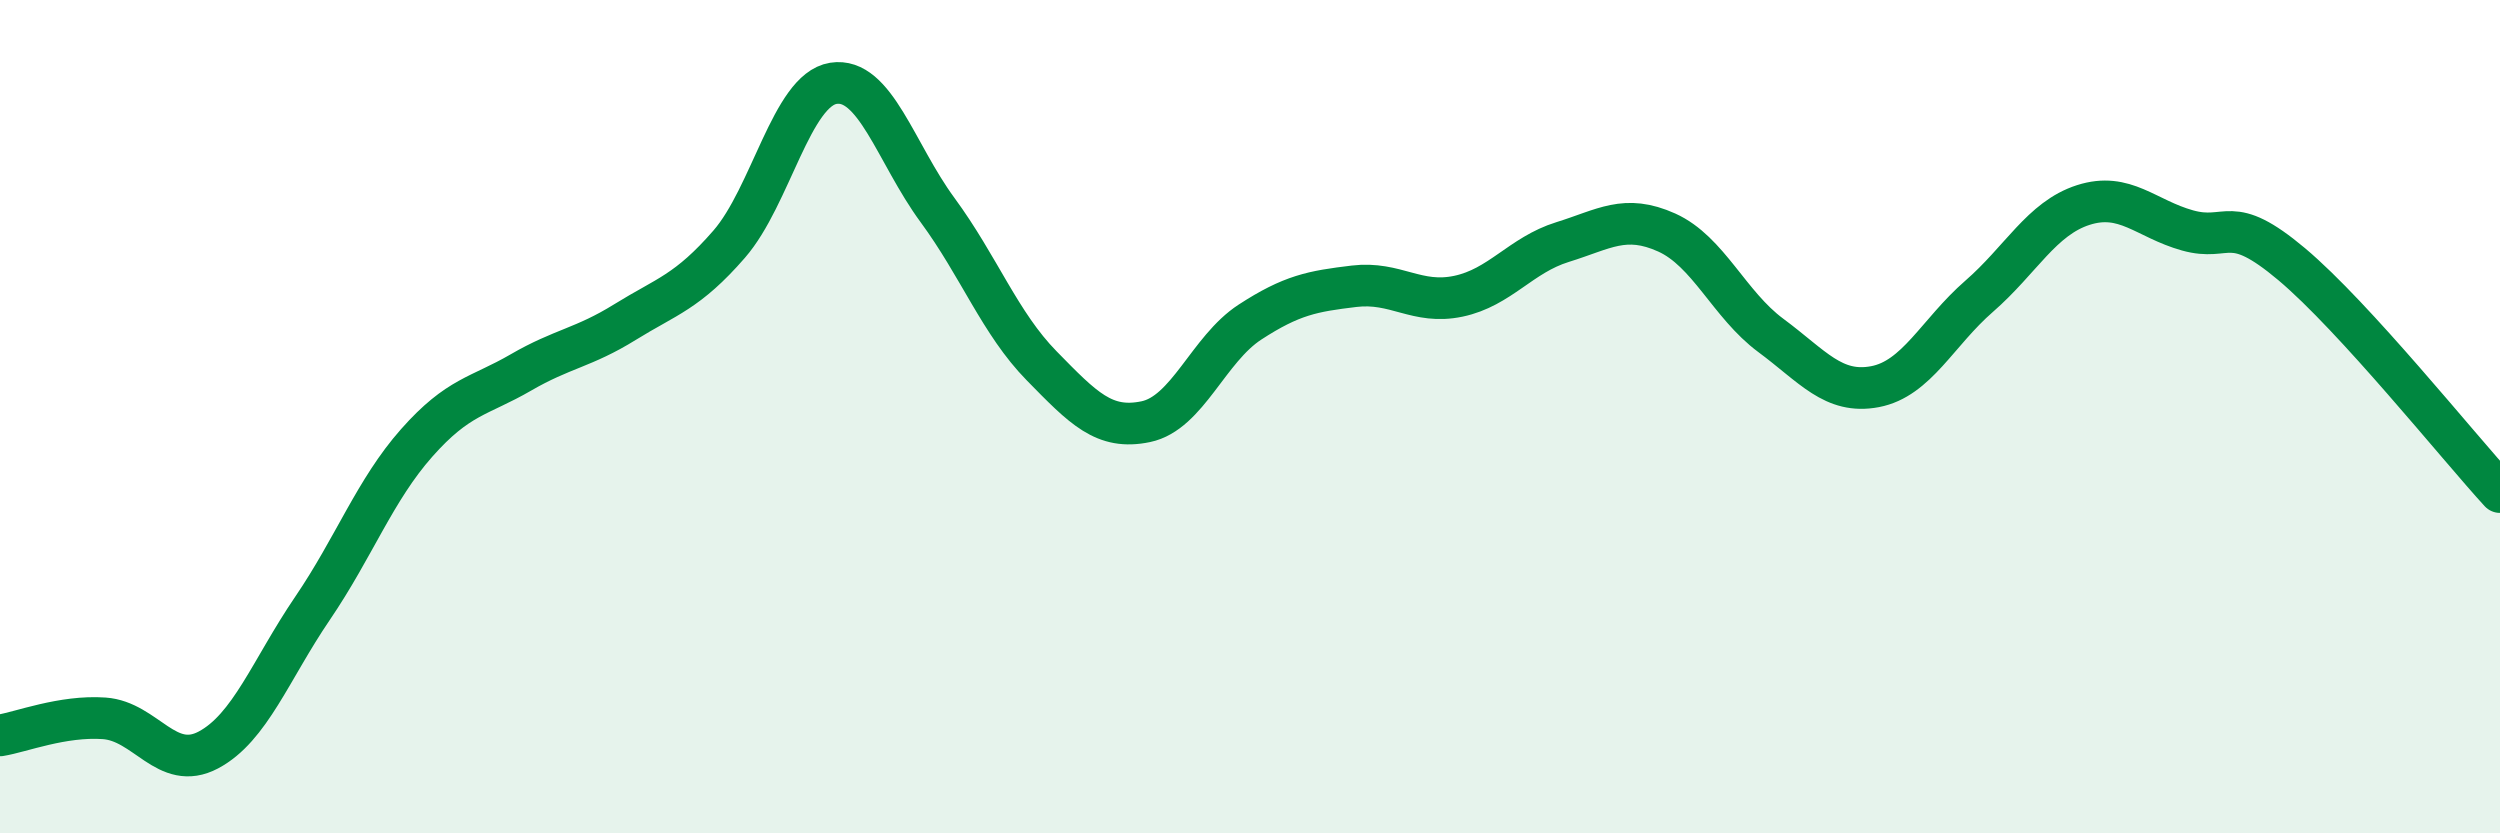
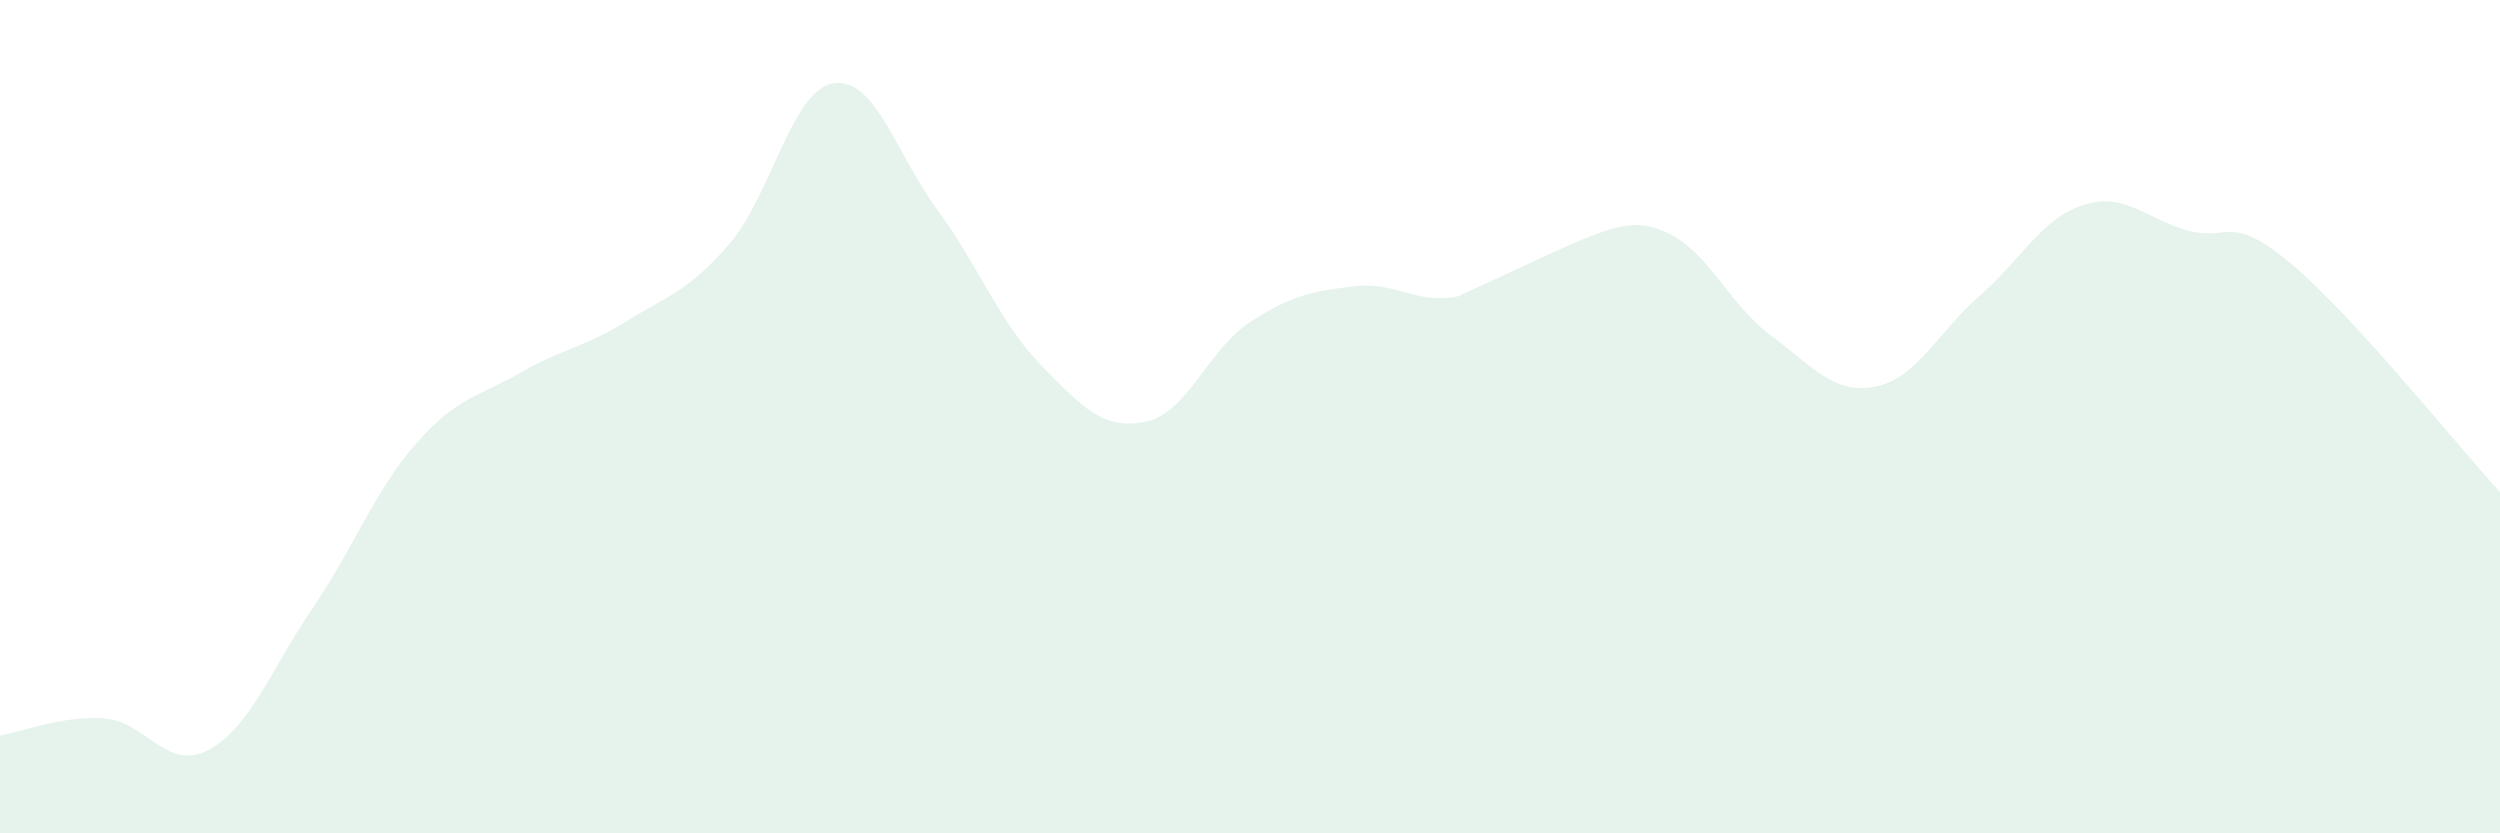
<svg xmlns="http://www.w3.org/2000/svg" width="60" height="20" viewBox="0 0 60 20">
-   <path d="M 0,17.65 C 0.5,17.57 1.5,17.17 2.5,17.24 C 3.5,17.31 4,18.53 5,18 C 6,17.47 6.5,16.07 7.5,14.6 C 8.5,13.13 9,11.76 10,10.63 C 11,9.5 11.5,9.52 12.5,8.94 C 13.5,8.36 14,8.35 15,7.73 C 16,7.11 16.5,7.01 17.5,5.86 C 18.5,4.71 19,2.16 20,2 C 21,1.84 21.5,3.68 22.5,5.04 C 23.5,6.4 24,7.76 25,8.78 C 26,9.8 26.5,10.33 27.5,10.12 C 28.5,9.91 29,8.38 30,7.73 C 31,7.08 31.5,6.99 32.5,6.87 C 33.5,6.75 34,7.32 35,7.11 C 36,6.9 36.5,6.12 37.5,5.81 C 38.5,5.5 39,5.13 40,5.58 C 41,6.03 41.5,7.31 42.5,8.05 C 43.5,8.79 44,9.47 45,9.28 C 46,9.09 46.5,7.98 47.5,7.11 C 48.5,6.24 49,5.24 50,4.92 C 51,4.6 51.5,5.25 52.5,5.53 C 53.5,5.81 53.5,5.08 55,6.34 C 56.5,7.6 59,10.72 60,11.81L60 20L0 20Z" fill="#008740" opacity="0.1" stroke-linecap="round" stroke-linejoin="round" />
-   <path d="M 0,17.65 C 0.5,17.57 1.5,17.17 2.5,17.24 C 3.5,17.31 4,18.53 5,18 C 6,17.47 6.5,16.07 7.5,14.6 C 8.5,13.13 9,11.76 10,10.63 C 11,9.5 11.5,9.52 12.5,8.94 C 13.5,8.36 14,8.35 15,7.73 C 16,7.11 16.5,7.01 17.5,5.86 C 18.5,4.71 19,2.16 20,2 C 21,1.84 21.5,3.68 22.5,5.04 C 23.5,6.4 24,7.76 25,8.78 C 26,9.8 26.5,10.33 27.5,10.12 C 28.5,9.91 29,8.38 30,7.73 C 31,7.08 31.5,6.99 32.5,6.87 C 33.5,6.75 34,7.32 35,7.11 C 36,6.9 36.5,6.12 37.5,5.81 C 38.5,5.5 39,5.13 40,5.58 C 41,6.03 41.5,7.31 42.5,8.05 C 43.5,8.79 44,9.47 45,9.28 C 46,9.09 46.5,7.98 47.5,7.11 C 48.5,6.24 49,5.24 50,4.92 C 51,4.6 51.5,5.25 52.5,5.53 C 53.5,5.81 53.5,5.08 55,6.34 C 56.5,7.6 59,10.72 60,11.81" stroke="#008740" stroke-width="1" fill="none" stroke-linecap="round" stroke-linejoin="round" />
+   <path d="M 0,17.65 C 0.5,17.57 1.5,17.17 2.5,17.24 C 3.5,17.31 4,18.53 5,18 C 6,17.47 6.5,16.07 7.5,14.6 C 8.5,13.13 9,11.76 10,10.63 C 11,9.5 11.5,9.52 12.5,8.94 C 13.5,8.36 14,8.35 15,7.73 C 16,7.11 16.5,7.01 17.5,5.86 C 18.5,4.71 19,2.16 20,2 C 21,1.84 21.5,3.68 22.5,5.04 C 23.5,6.4 24,7.76 25,8.78 C 26,9.8 26.5,10.33 27.5,10.12 C 28.5,9.91 29,8.38 30,7.73 C 31,7.08 31.5,6.99 32.5,6.87 C 33.5,6.75 34,7.32 35,7.11 C 38.5,5.5 39,5.13 40,5.58 C 41,6.03 41.5,7.31 42.5,8.05 C 43.5,8.79 44,9.47 45,9.28 C 46,9.09 46.5,7.98 47.5,7.11 C 48.5,6.24 49,5.24 50,4.92 C 51,4.6 51.5,5.25 52.5,5.53 C 53.5,5.81 53.5,5.08 55,6.34 C 56.5,7.6 59,10.72 60,11.81L60 20L0 20Z" fill="#008740" opacity="0.1" stroke-linecap="round" stroke-linejoin="round" />
</svg>